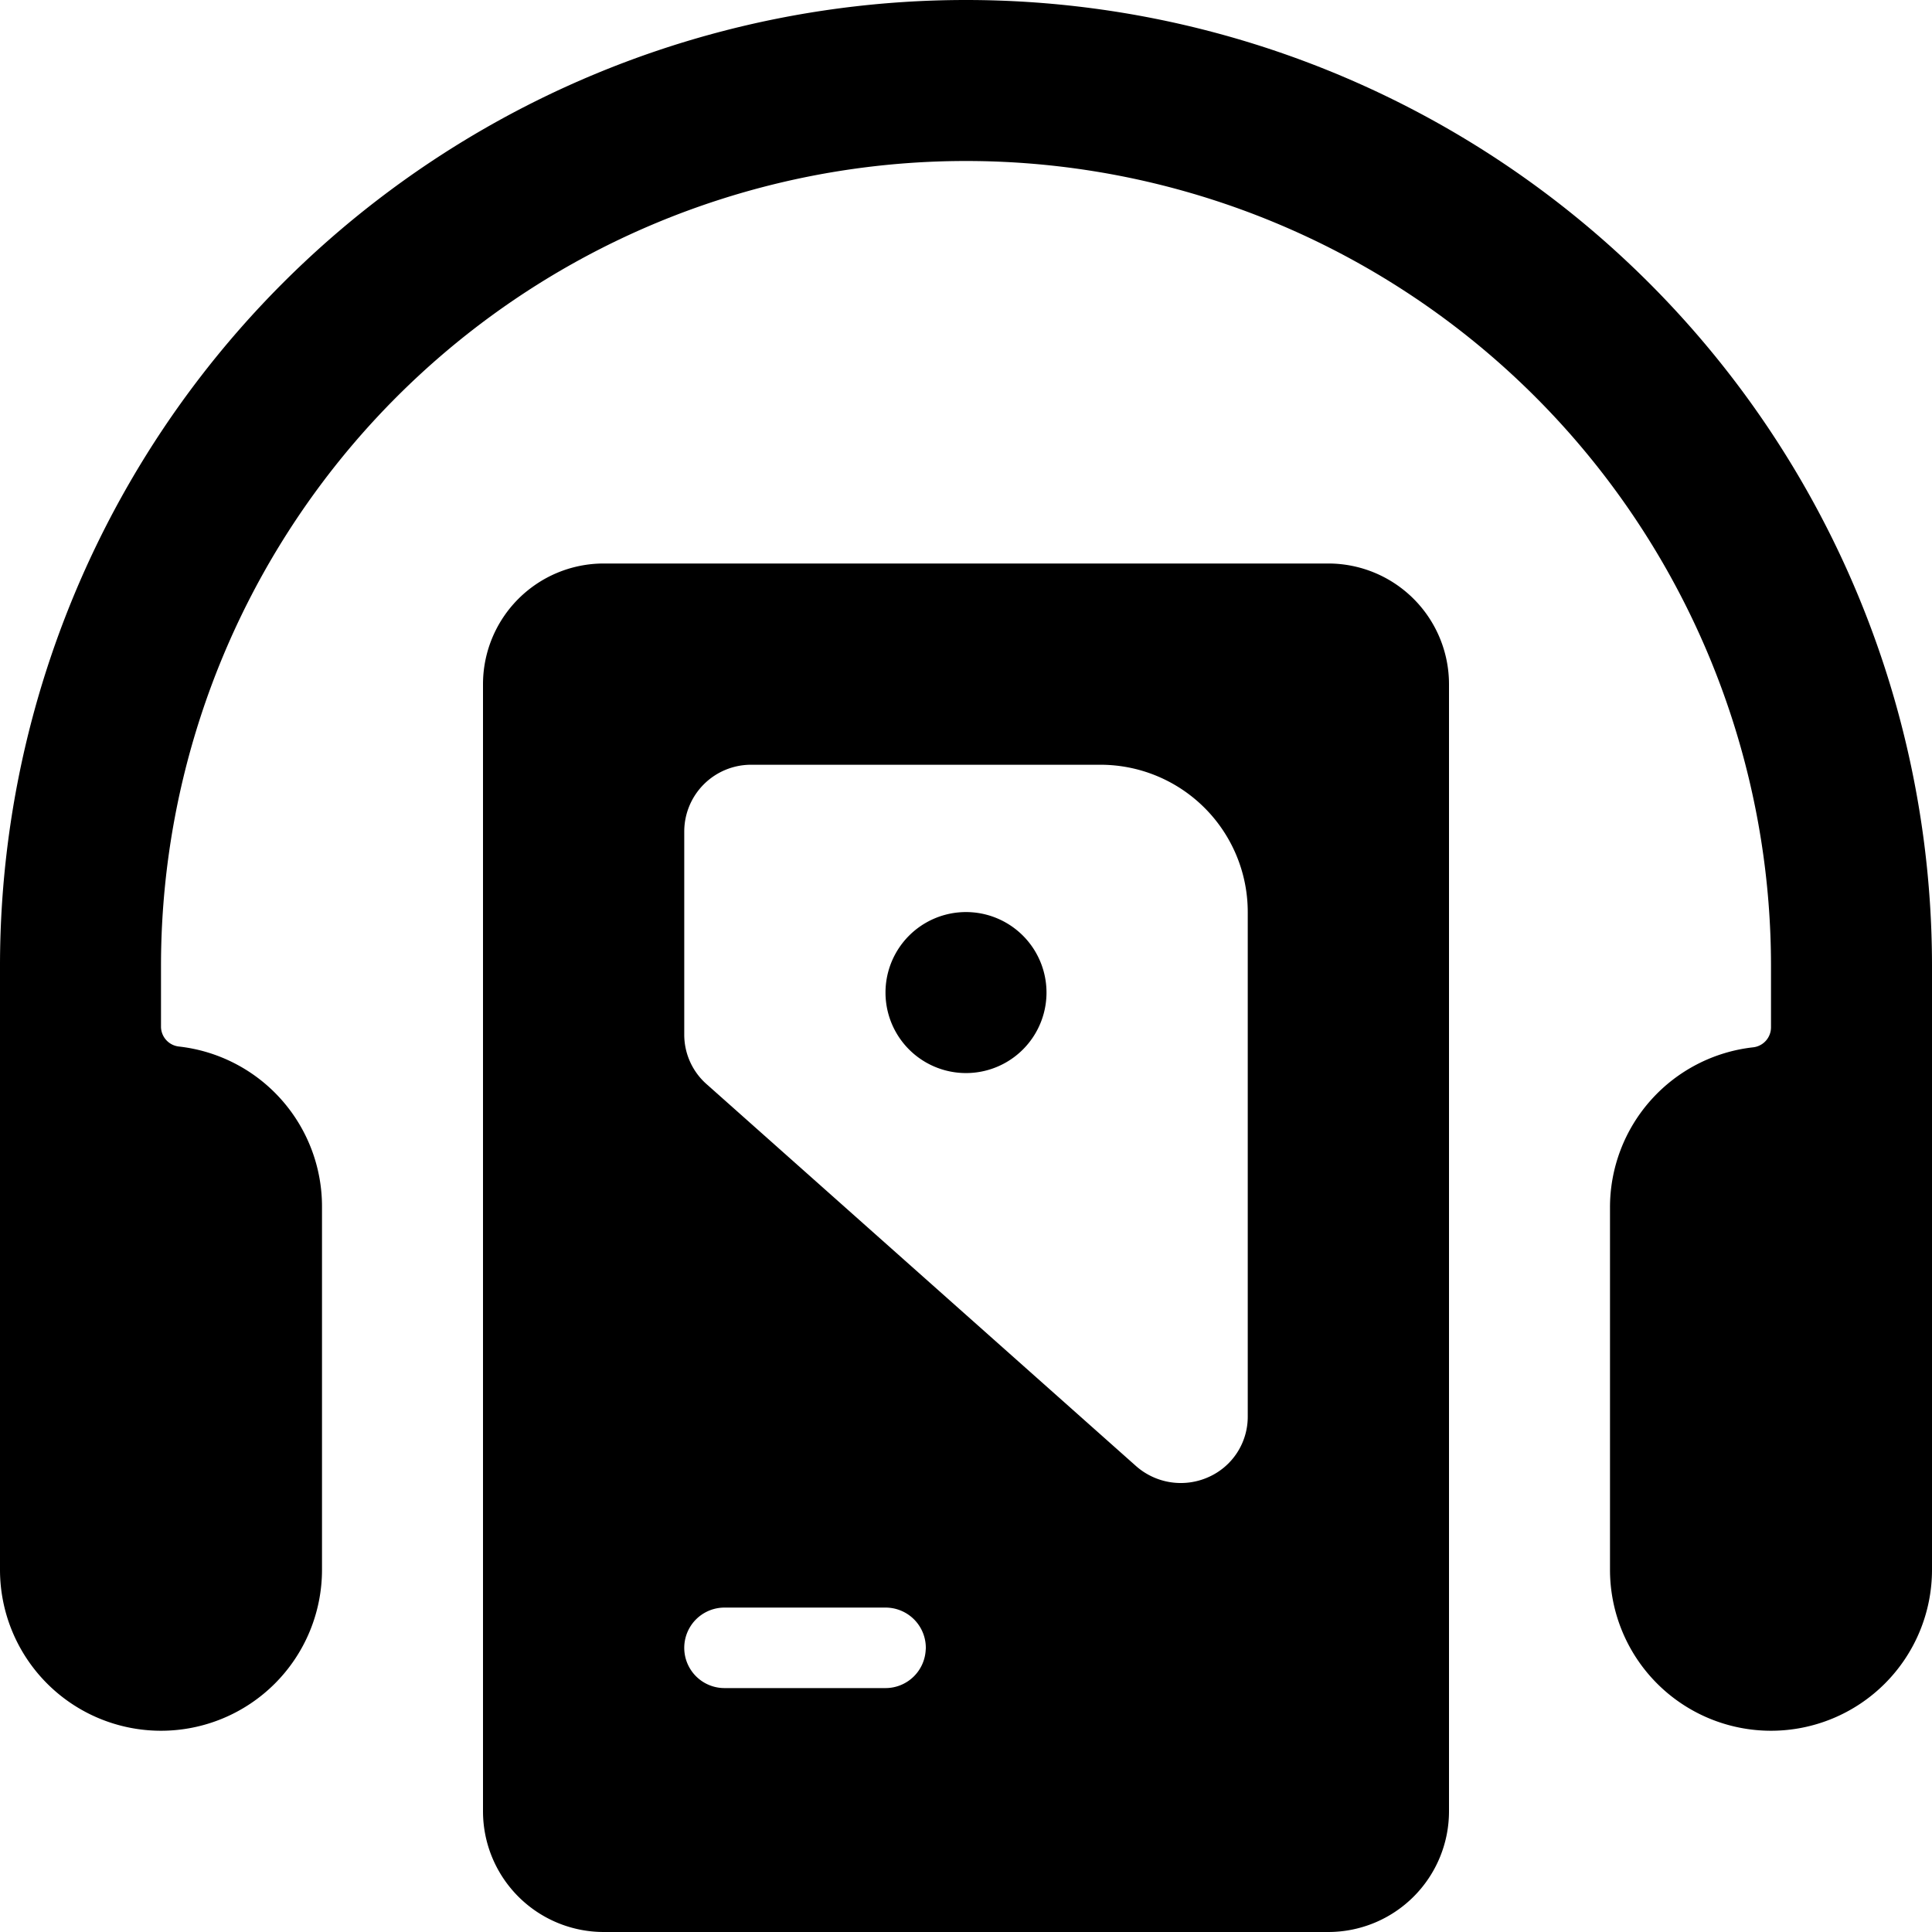
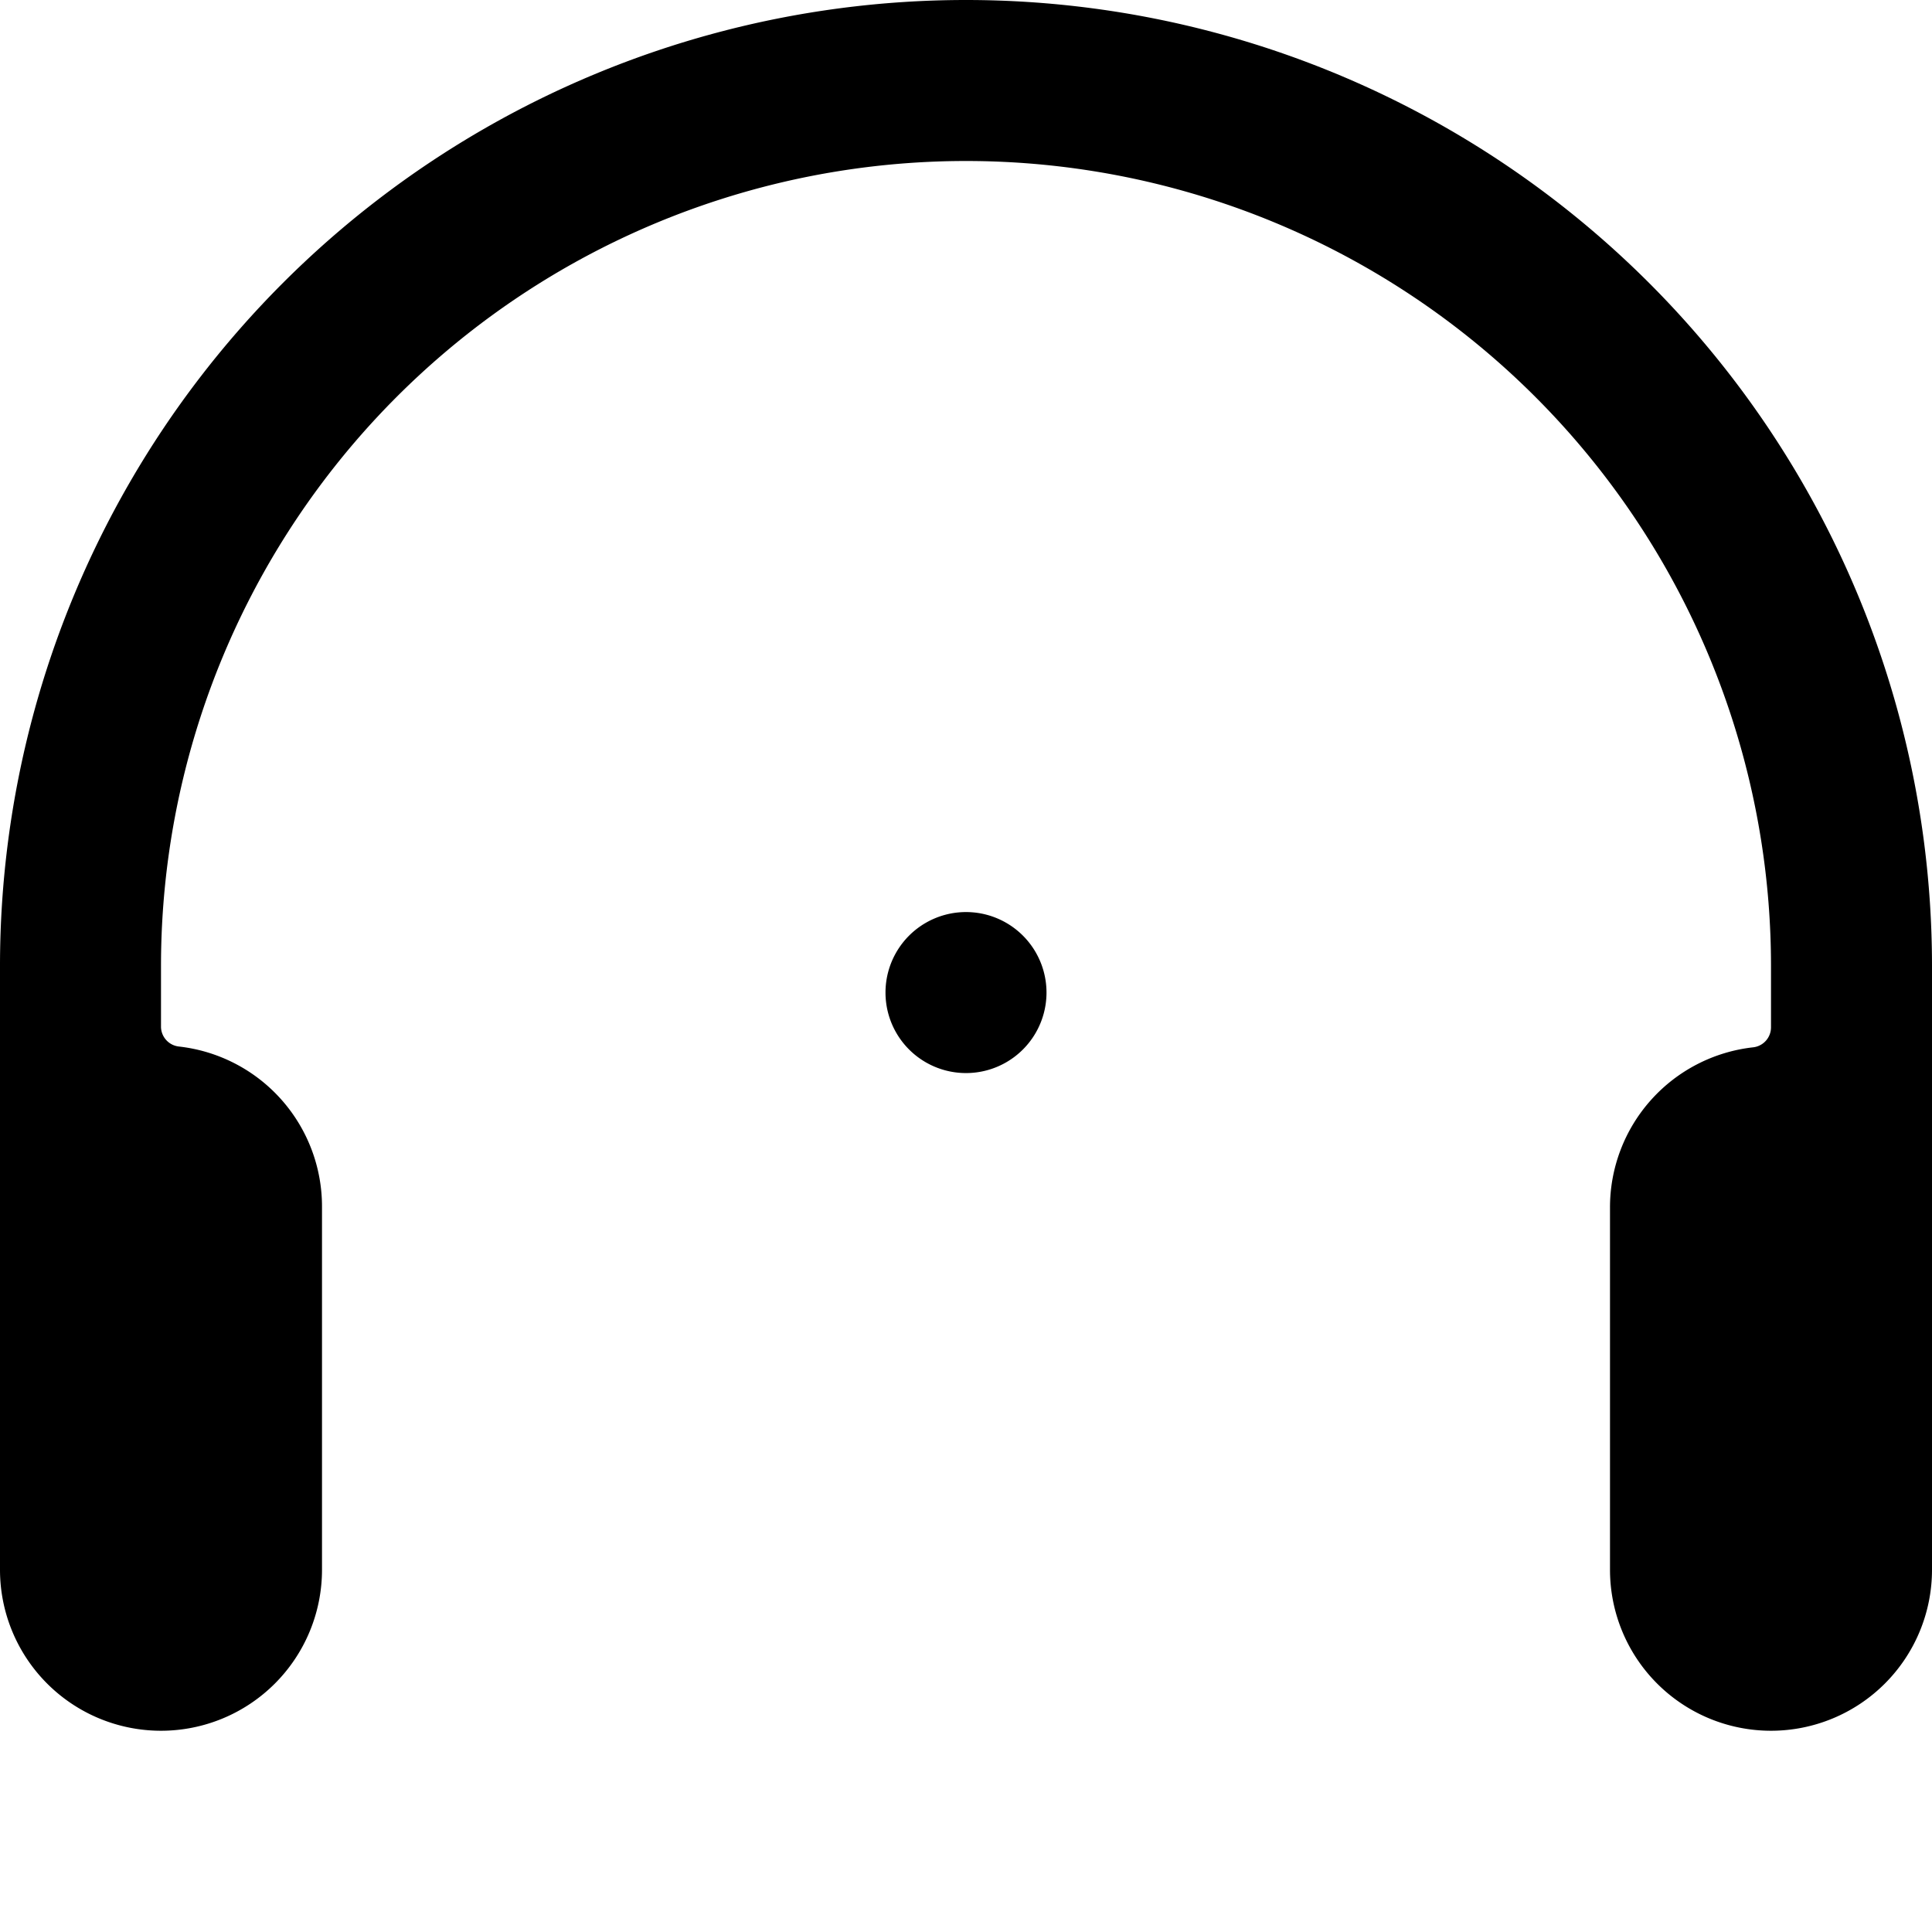
<svg xmlns="http://www.w3.org/2000/svg" viewBox="0 0 24 24">
  <g>
    <path d="M12 0A12 12 0 0 0 0 12v7.5a2 2 0 0 0 4 0V15a2 2 0 0 0 -1.78 -2 0.25 0.25 0 0 1 -0.22 -0.24V12a10 10 0 0 1 20 0v0.76a0.25 0.25 0 0 1 -0.22 0.25A2 2 0 0 0 20 15v4.5a2 2 0 0 0 4 0V12A12 12 0 0 0 12 0Z" fill="#000000" stroke-width="1" />
-     <path d="M16.5 7h-9A1.5 1.5 0 0 0 6 8.5v14A1.5 1.5 0 0 0 7.5 24h9a1.5 1.5 0 0 0 1.5 -1.5v-14A1.5 1.5 0 0 0 16.5 7Zm-7.72 6.47a0.82 0.82 0 0 1 -0.28 -0.62v-2.52a0.83 0.83 0 0 1 0.83 -0.83h4.34a1.83 1.83 0 0 1 1.83 1.83v6.26a0.82 0.82 0 0 1 -0.49 0.76 0.84 0.84 0 0 1 -0.9 -0.14Zm2.72 7a0.5 0.5 0 0 1 -0.5 0.5H9a0.5 0.5 0 0 1 0 -1h2a0.5 0.5 0 0 1 0.5 0.53Z" fill="#000000" stroke-width="1" />
    <path d="M11 12.33a1 1 0 1 0 2 0 1 1 0 1 0 -2 0" fill="#000000" stroke-width="1" />
  </g>
</svg>